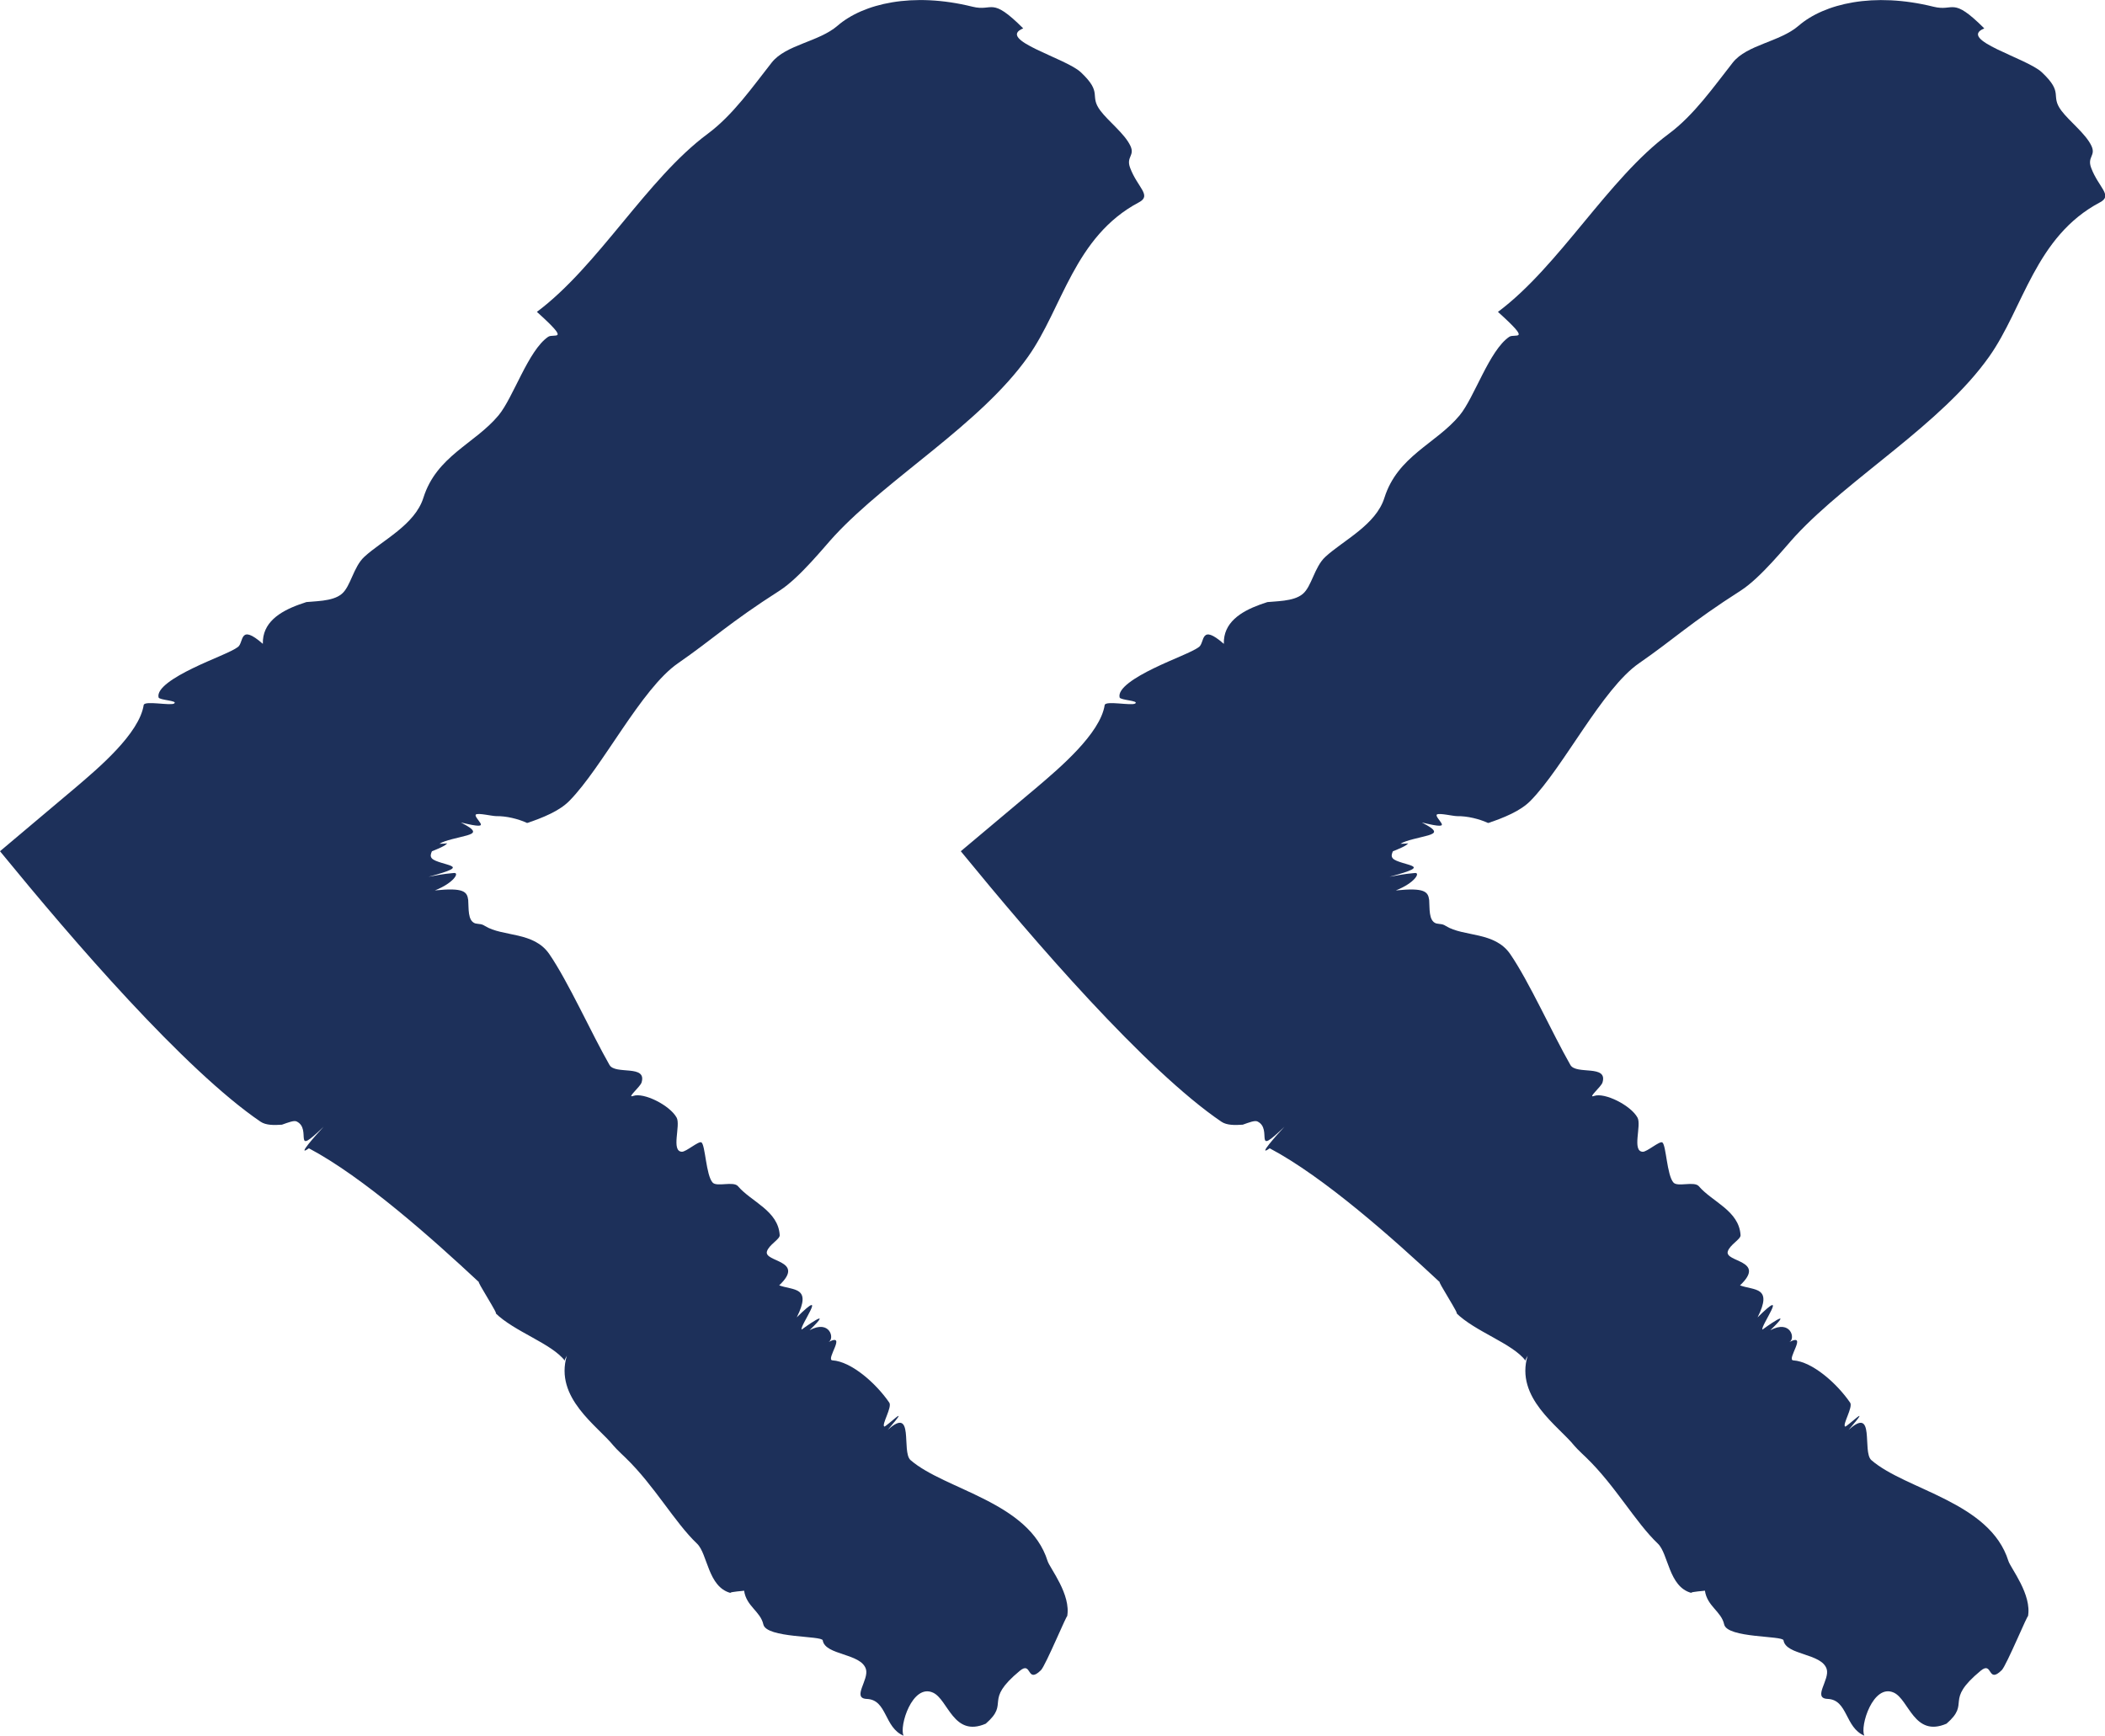
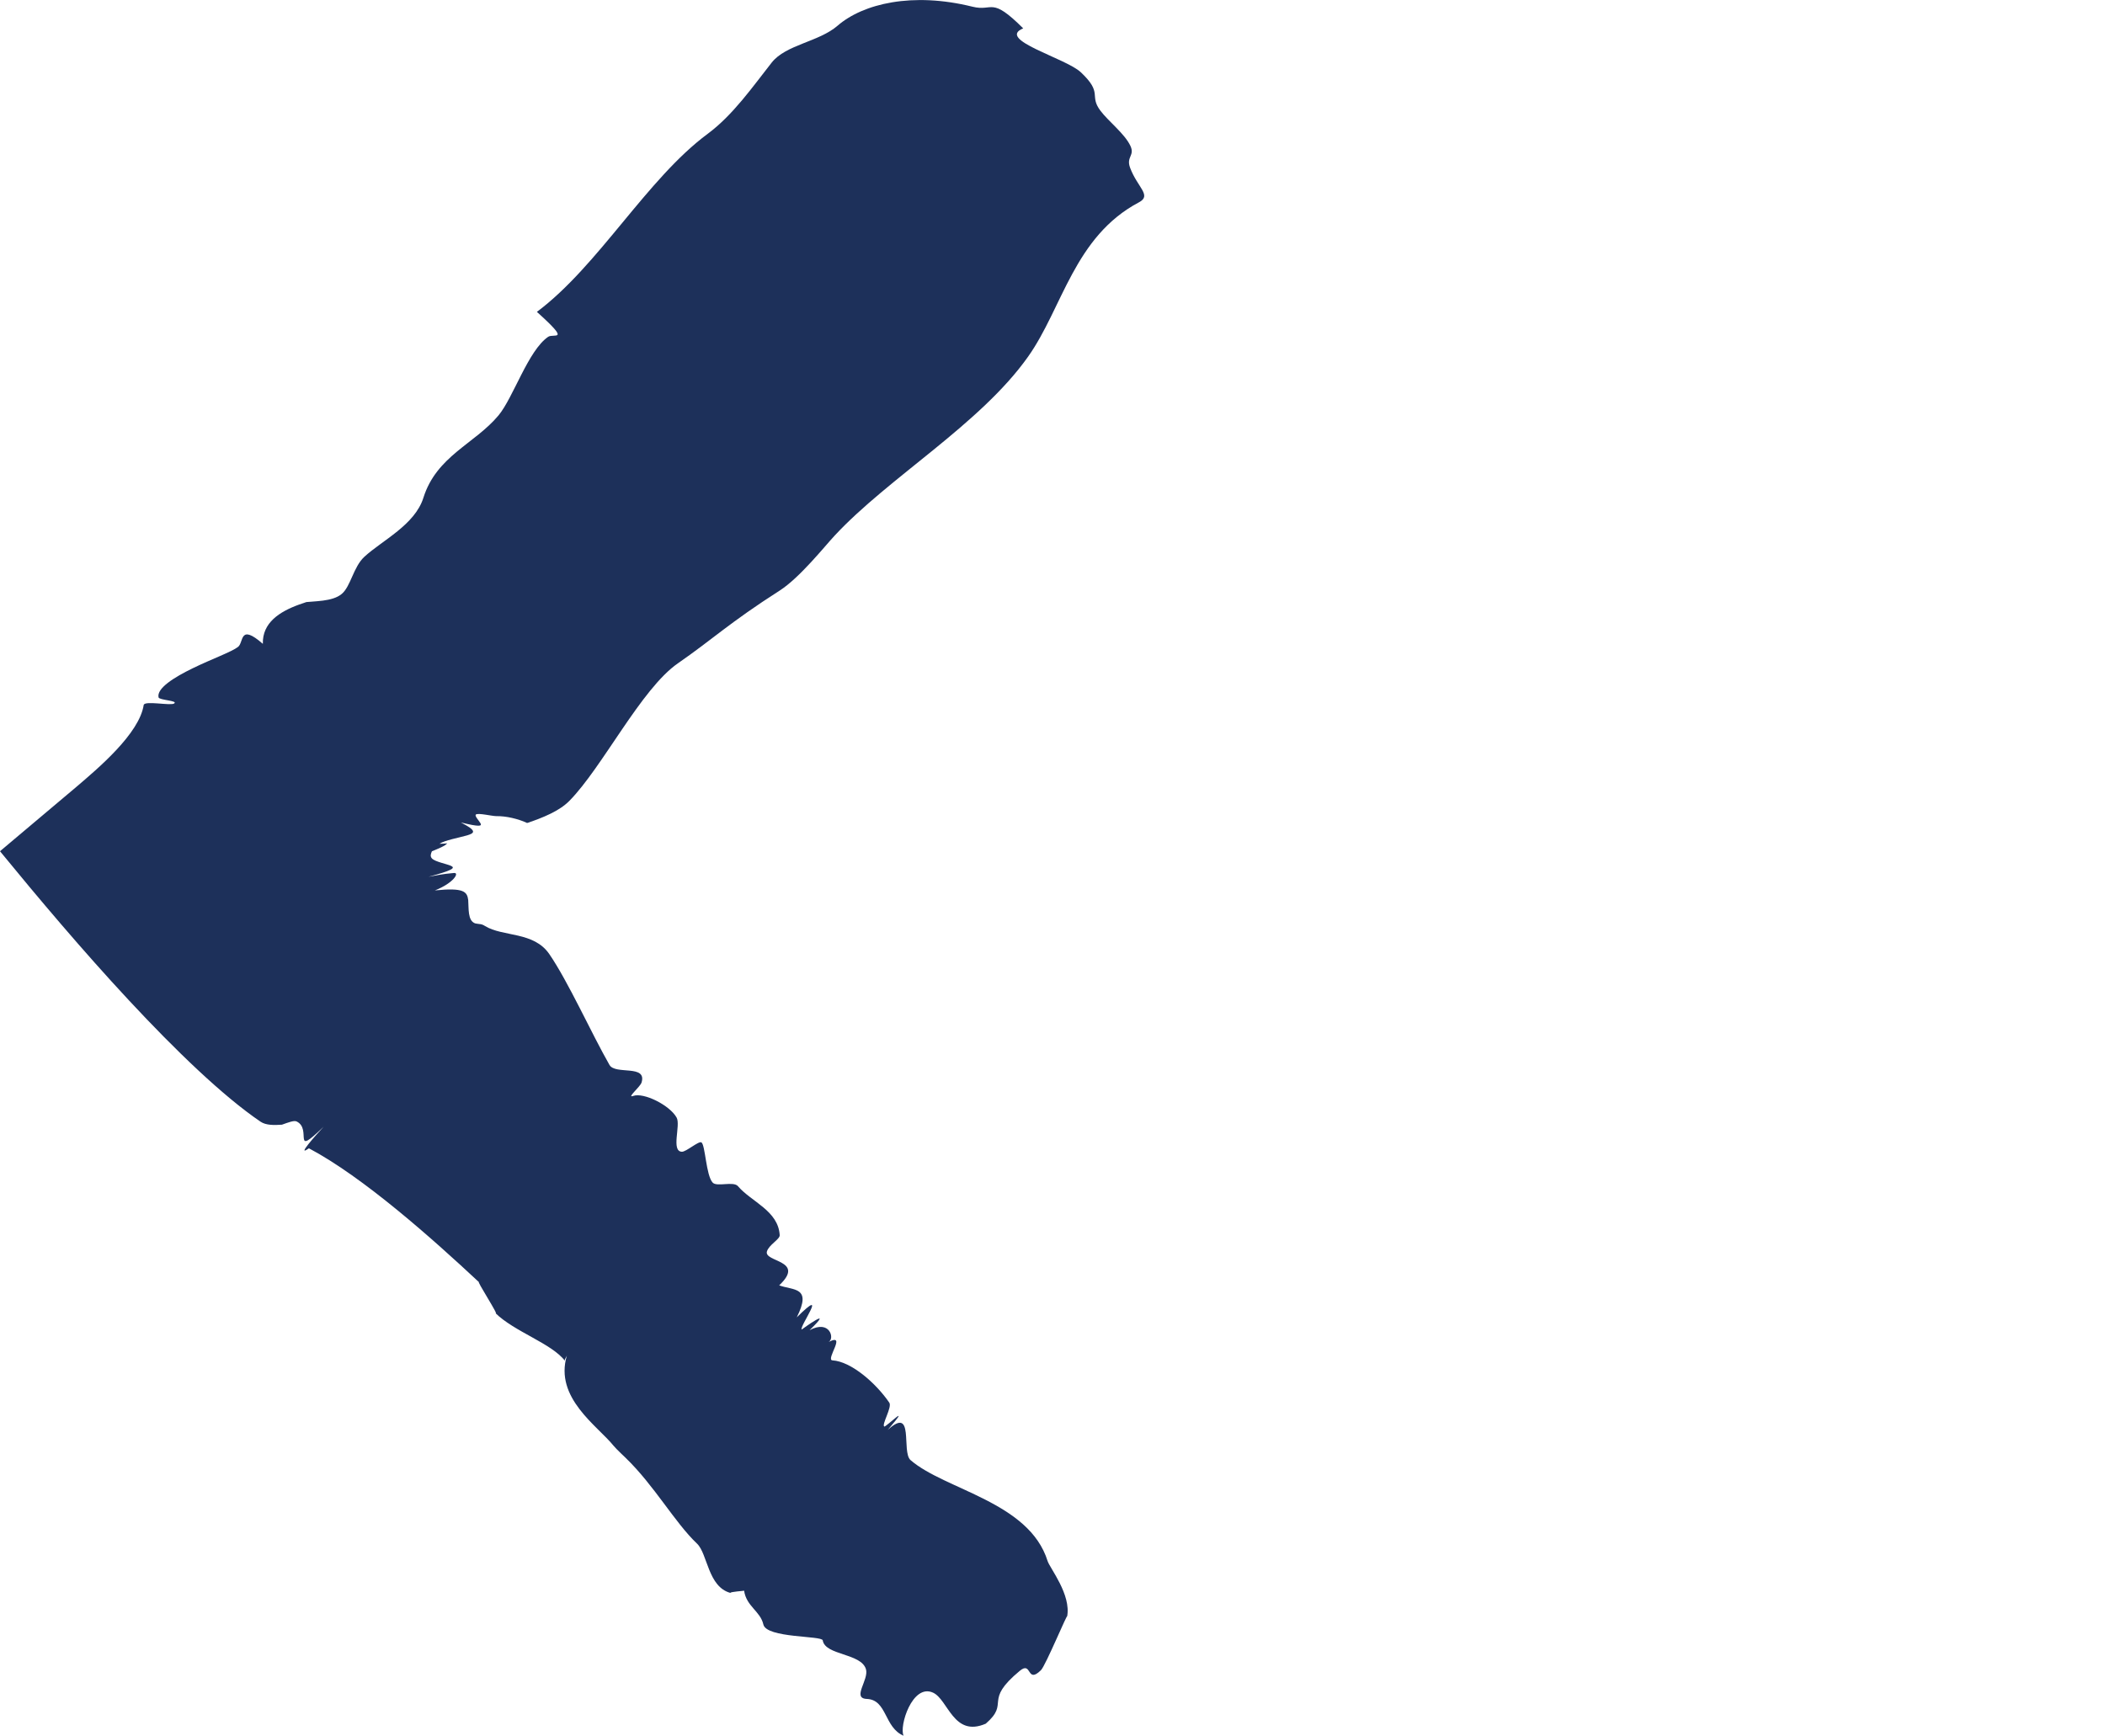
<svg xmlns="http://www.w3.org/2000/svg" version="1.1" id="圖層_1" x="0px" y="0px" width="98.59px" height="81.3px" viewBox="0 0 98.59 81.3" enable-background="new 0 0 98.59 81.3" xml:space="preserve">
-   <path fill="#1D305A" d="M68.189,61.49c0.896,0.891,2.644,1.428,3.272,2.256c-0.043-0.059,0.066-0.175,0.088-0.248  c-0.596,1.982,1.445,3.295,2.188,4.223c0.13,0.16,0.589,0.584,0.562,0.561c1.359,1.315,2.299,3.027,3.349,4.024  c0.497,0.475,0.505,2.021,1.563,2.307c-0.021-0.056,0.642-0.093,0.641-0.104c0.105,0.736,0.764,0.961,0.902,1.582  c0.145,0.647,2.742,0.519,2.779,0.744c0.112,0.707,1.786,0.595,2.022,1.345c0.157,0.499-0.679,1.37,0.042,1.399  c0.953,0.037,0.807,1.34,1.723,1.723c-0.22-0.432,0.407-2.456,1.377-2.018c0.715,0.325,0.953,2.111,2.471,1.455  c1.162-1.007-0.147-1.033,1.597-2.477c0.575-0.479,0.31,0.638,0.989-0.029c0.22-0.214,1.275-2.766,1.226-2.507  c0.201-1.034-0.81-2.271-0.915-2.61c-0.865-2.769-4.802-3.32-6.417-4.721c-0.444-0.385,0.202-2.577-1.071-1.412  c1.215-1.408-0.097-0.115-0.16-0.16c-0.133-0.092,0.379-0.91,0.237-1.119c-0.618-0.904-1.774-1.926-2.663-1.982  c-0.341-0.021,0.698-1.311-0.182-0.86c0.298-0.151,0.063-1.067-0.893-0.552c1.252-1.21-0.371-0.031-0.369-0.03  c-0.121-0.133,1.313-2.097-0.229-0.571c0.728-1.447-0.155-1.254-0.823-1.5c1.262-1.188-0.726-1.08-0.572-1.59  c0.094-0.314,0.609-0.568,0.598-0.759c-0.066-1.149-1.328-1.562-1.953-2.294c-0.215-0.253-0.99,0.048-1.189-0.173  c-0.31-0.343-0.342-1.761-0.522-1.88c-0.124-0.082-0.72,0.447-0.918,0.438c-0.519-0.023-0.046-1.24-0.244-1.6  c-0.321-0.583-1.545-1.188-2.03-1.016c-0.336,0.121,0.324-0.42,0.389-0.627c0.264-0.859-1.229-0.348-1.502-0.822  c-0.848-1.484-1.93-3.899-2.818-5.194c-0.73-1.067-2.174-0.799-3.012-1.315c-0.106-0.072-0.195-0.088-0.272-0.094  c-0.083-0.012-0.163-0.021-0.192-0.031c-0.356-0.127-0.291-0.719-0.321-1.094c-0.052-0.394-0.214-0.586-1.562-0.449  c0.889-0.348,1.176-0.854,0.883-0.815c-0.602,0.053-0.713,0.1-1.182,0.177c1.125-0.301,1.264-0.41,1.063-0.508  c-0.197-0.094-0.758-0.194-0.901-0.351c-0.094-0.101-0.051-0.222,0-0.336c0.313-0.129,0.619-0.248,0.718-0.376  c-0.015,0.019-0.359,0.022-0.363,0.026c0.229-0.162,0.92-0.288,1.293-0.394c0.379-0.113,0.455-0.223-0.293-0.606  c0.889,0.218,0.992,0.175,0.922,0.041c-0.072-0.131-0.307-0.367-0.209-0.418c0.135-0.07,0.732,0.077,0.939,0.081  c0.493-0.008,1.032,0.134,1.42,0.305c0.021,0.049,0.184-0.045,0.268-0.063l0.299-0.111c0.195-0.076,0.382-0.156,0.557-0.242  c0.35-0.171,0.652-0.366,0.885-0.6c1.553-1.572,3.363-5.253,5.088-6.448c1.641-1.134,2.396-1.891,4.768-3.407  c0.938-0.601,2.111-2.078,2.563-2.563c2.543-2.741,6.828-5.224,9.072-8.396c1.612-2.277,2.157-5.623,5.192-7.228  c0.614-0.324-0.073-0.694-0.417-1.619c-0.193-0.521,0.234-0.559,0.013-1.029c-0.271-0.571-1.03-1.143-1.407-1.647  c-0.543-0.727,0.145-0.801-0.916-1.797c-0.707-0.665-3.978-1.527-2.694-2.055c-1.531-1.526-1.396-0.771-2.378-1.015  c-2.809-0.697-5.121-0.146-6.319,0.892c-0.879,0.76-2.417,0.882-3.083,1.725c-0.891,1.131-1.813,2.458-2.995,3.335  c-2.854,2.115-5.118,6.19-8.003,8.343c1.622,1.461,0.784,0.994,0.528,1.168c-0.938,0.639-1.634,2.852-2.327,3.683  c-1.109,1.332-2.898,1.896-3.518,3.855c-0.398,1.273-1.924,1.994-2.764,2.765c-0.518,0.476-0.639,1.39-1.063,1.742  c-0.221,0.184-0.533,0.265-0.873,0.311c-0.17,0.022-0.346,0.036-0.52,0.049l-0.261,0.02l-0.347,0.118  c-0.907,0.332-1.723,0.846-1.693,1.839c-1.107-0.967-0.887-0.074-1.158,0.141c-0.303,0.236-1.234,0.568-2.119,1  c-0.879,0.427-1.705,0.945-1.605,1.368c0.033,0.132,0.924,0.147,0.732,0.284c-0.168,0.118-1.392-0.146-1.431,0.073  c-0.207,1.342-2.124,2.957-3.167,3.846L45,39.873c1.739,2.123,3.852,4.637,6.038,6.984c2.18,2.341,4.403,4.489,6.168,5.686  c0.252,0.172,0.639,0.164,1,0.139c0.287-0.102,0.563-0.209,0.68-0.154c0.764,0.352-0.264,1.729,1.271,0.251  c-0.342,0.367-1.318,1.456-0.689,1.009c2.555,1.353,5.791,4.24,7.979,6.283C67.245,59.88,68.472,61.769,68.189,61.49z" />
  <path fill="#1D305A" d="M42.647,68.394c-0.445-0.385,0.202-2.577-1.072-1.412c1.214-1.409-0.096-0.115-0.16-0.16  c-0.133-0.092,0.378-0.91,0.237-1.119c-0.618-0.904-1.774-1.926-2.663-1.982c-0.34-0.022,0.698-1.311-0.181-0.86  c0.298-0.151,0.063-1.067-0.891-0.552c1.25-1.21-0.372-0.031-0.37-0.03c-0.122-0.133,1.314-2.097-0.23-0.571  c0.728-1.447-0.156-1.254-0.823-1.5c1.261-1.188-0.726-1.08-0.573-1.59c0.094-0.314,0.609-0.568,0.598-0.759  c-0.066-1.149-1.329-1.562-1.954-2.294c-0.214-0.253-0.991,0.048-1.189-0.173c-0.31-0.343-0.342-1.761-0.523-1.88  c-0.124-0.082-0.719,0.447-0.918,0.438c-0.518-0.023-0.045-1.24-0.244-1.6c-0.323-0.583-1.545-1.188-2.031-1.016  c-0.337,0.121,0.325-0.42,0.388-0.627c0.263-0.859-1.228-0.348-1.501-0.822c-0.849-1.484-1.93-3.899-2.819-5.194  c-0.73-1.067-2.174-0.799-3.011-1.315c-0.107-0.072-0.195-0.088-0.273-0.094c-0.083-0.012-0.163-0.021-0.193-0.031  c-0.357-0.127-0.291-0.719-0.322-1.094c-0.05-0.394-0.212-0.586-1.56-0.449c0.888-0.348,1.175-0.854,0.882-0.815  c-0.601,0.053-0.712,0.1-1.182,0.177c1.125-0.301,1.264-0.41,1.063-0.508c-0.198-0.094-0.757-0.194-0.902-0.351  c-0.094-0.101-0.051-0.222,0-0.336c0.314-0.129,0.619-0.248,0.718-0.376c-0.014,0.019-0.359,0.022-0.364,0.026  c0.229-0.162,0.921-0.288,1.292-0.394c0.38-0.113,0.456-0.223-0.292-0.606c0.889,0.218,0.992,0.175,0.922,0.041  c-0.073-0.131-0.307-0.367-0.208-0.418c0.134-0.07,0.732,0.077,0.938,0.081c0.494-0.008,1.034,0.134,1.42,0.305  c0.021,0.049,0.183-0.045,0.267-0.063l0.299-0.111c0.195-0.076,0.382-0.156,0.557-0.242c0.35-0.171,0.652-0.366,0.884-0.6  c1.553-1.572,3.364-5.253,5.089-6.448c1.639-1.134,2.396-1.891,4.766-3.407c0.938-0.601,2.111-2.078,2.564-2.563  c2.542-2.741,6.828-5.224,9.072-8.396c1.612-2.277,2.157-5.623,5.192-7.228c0.613-0.324-0.073-0.694-0.417-1.619  c-0.193-0.521,0.235-0.559,0.013-1.029c-0.271-0.571-1.029-1.143-1.406-1.647c-0.543-0.727,0.144-0.801-0.916-1.797  c-0.707-0.665-3.979-1.527-2.697-2.055c-1.531-1.526-1.394-0.771-2.377-1.015c-2.808-0.697-5.122-0.146-6.319,0.892  c-0.879,0.76-2.417,0.882-3.083,1.725c-0.891,1.131-1.812,2.458-2.995,3.335c-2.855,2.115-5.119,6.19-8.003,8.343  c1.622,1.461,0.784,0.994,0.528,1.168c-0.937,0.639-1.633,2.852-2.327,3.683c-1.111,1.332-2.899,1.896-3.516,3.855  c-0.4,1.273-1.925,1.994-2.765,2.765c-0.517,0.476-0.638,1.39-1.062,1.742c-0.221,0.184-0.534,0.265-0.873,0.311  c-0.169,0.022-0.346,0.036-0.52,0.049l-0.26,0.02l-0.345,0.118c-0.909,0.332-1.723,0.846-1.695,1.839  c-1.108-0.967-0.887-0.074-1.159,0.141c-0.302,0.236-1.233,0.568-2.119,1c-0.88,0.427-1.706,0.945-1.606,1.368  c0.033,0.132,0.924,0.147,0.732,0.284c-0.168,0.118-1.39-0.146-1.429,0.073c-0.207,1.342-2.124,2.957-3.167,3.846L0,39.873  c1.739,2.123,3.852,4.637,6.038,6.984c2.179,2.341,4.404,4.489,6.167,5.686c0.253,0.172,0.64,0.164,1.001,0.139  c0.287-0.102,0.563-0.209,0.679-0.154c0.764,0.352-0.263,1.729,1.271,0.251c-0.34,0.367-1.318,1.456-0.688,1.009  c2.553,1.353,5.791,4.24,7.979,6.283c-0.202-0.188,1.024,1.7,0.742,1.422c0.895,0.889,2.643,1.428,3.273,2.254  c-0.043-0.058,0.066-0.174,0.088-0.248c-0.596,1.983,1.445,3.295,2.188,4.224c0.129,0.159,0.587,0.584,0.561,0.562  c1.359,1.314,2.298,3.026,3.348,4.023c0.498,0.475,0.504,2.021,1.563,2.307c-0.021-0.056,0.642-0.093,0.641-0.104  c0.105,0.736,0.763,0.96,0.902,1.582c0.145,0.646,2.744,0.518,2.781,0.744c0.112,0.707,1.786,0.594,2.022,1.344  c0.157,0.499-0.678,1.371,0.042,1.4c0.955,0.037,0.807,1.34,1.723,1.723c-0.219-0.432,0.408-2.457,1.377-2.018  c0.714,0.324,0.954,2.11,2.471,1.454c1.162-1.007-0.149-1.032,1.595-2.477c0.577-0.478,0.309,0.638,0.99-0.029  c0.219-0.214,1.276-2.767,1.225-2.507c0.201-1.034-0.809-2.27-0.915-2.609C48.198,70.346,44.262,69.792,42.647,68.394z" />
</svg>